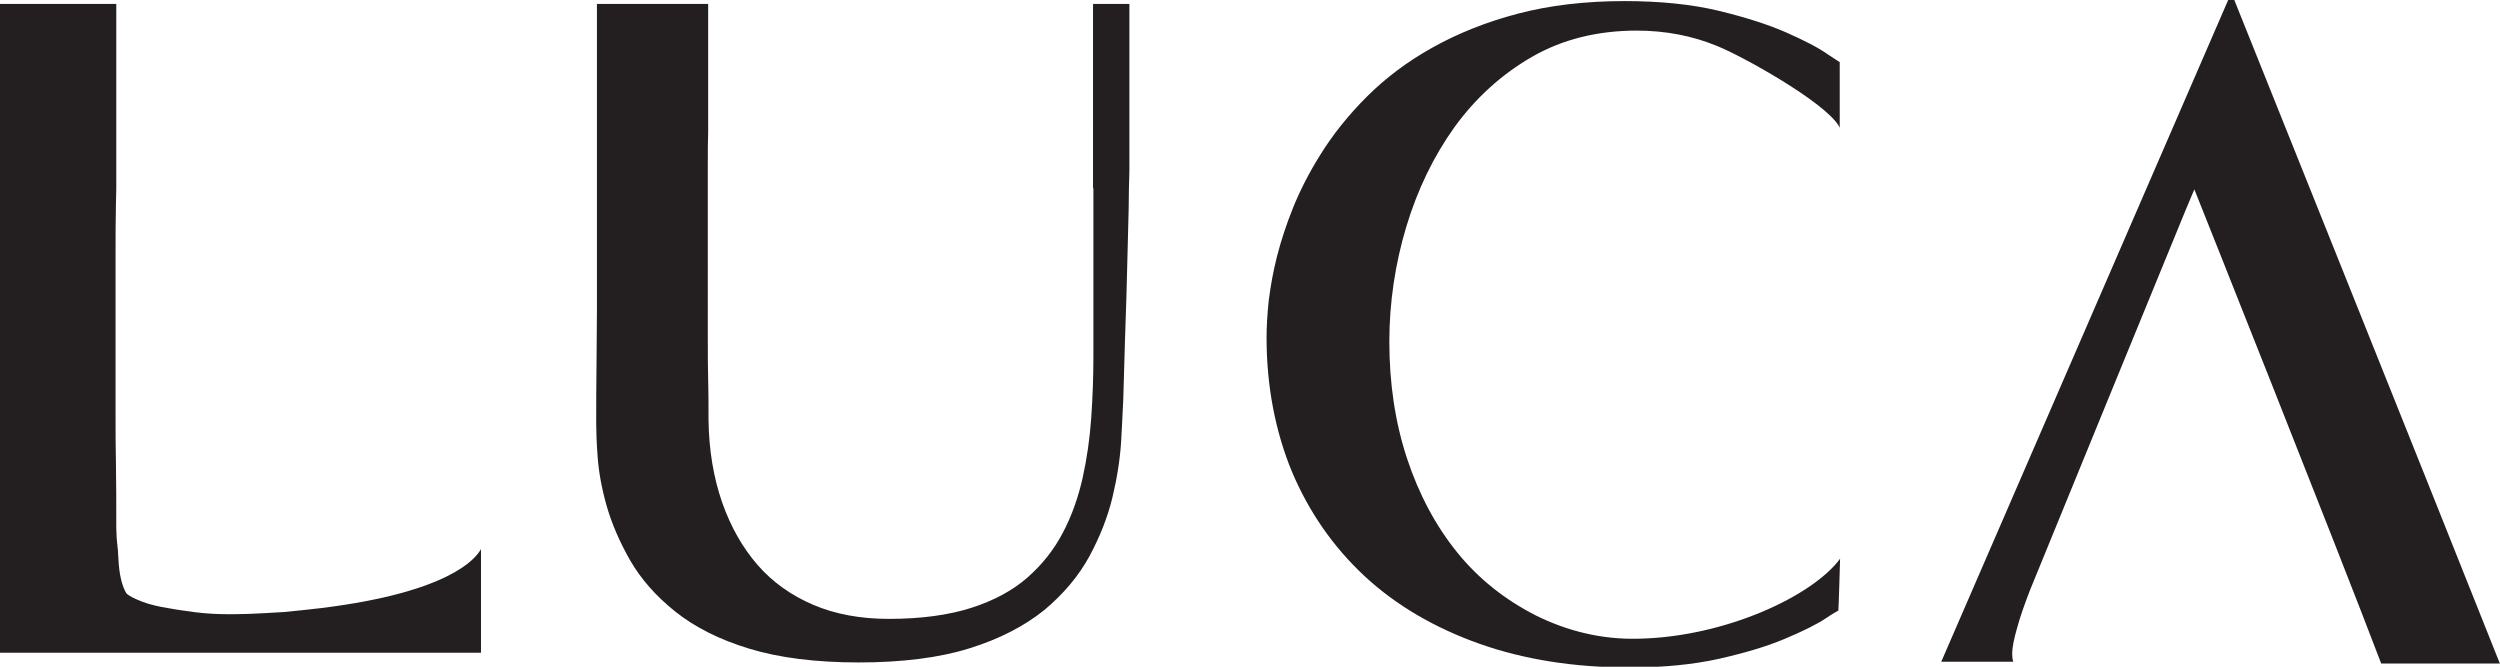
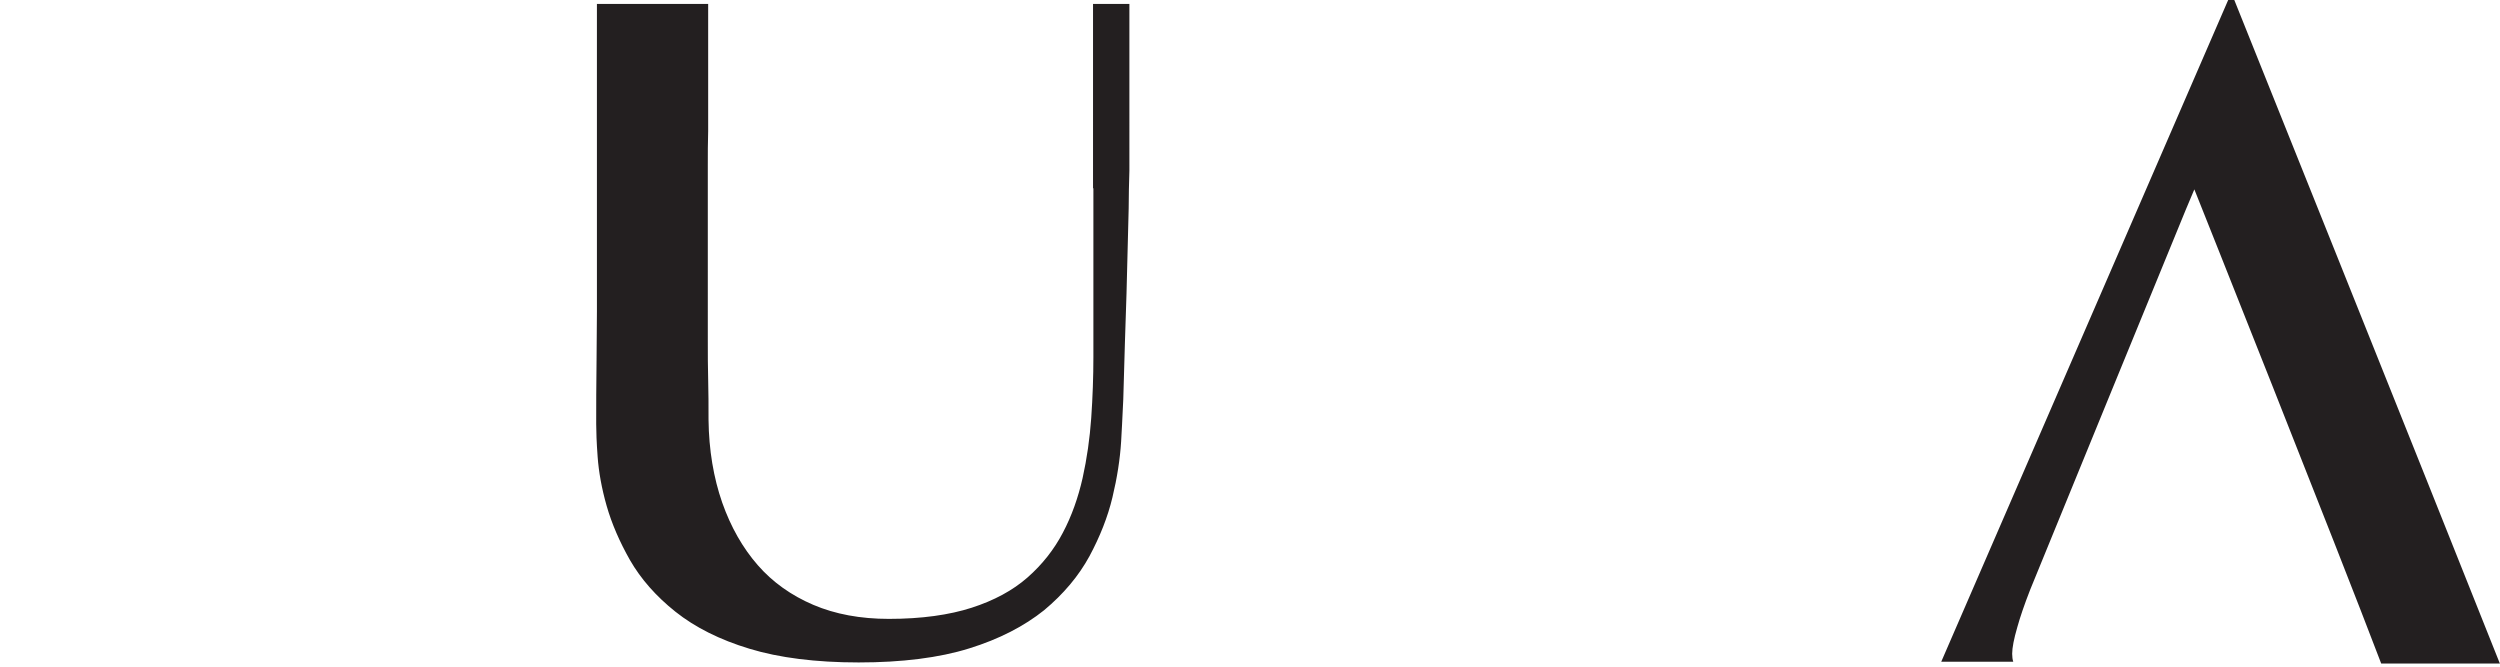
<svg xmlns="http://www.w3.org/2000/svg" version="1.1" id="Capa_1" x="0px" y="0px" viewBox="0 0 694.4 185.2" style="enable-background:new 0 0 694.4 185.2;" xml:space="preserve">
  <style type="text/css">
	.st0{fill:#231F20;}
</style>
-   <path class="st0" d="M507.7,15.1c-2.7-1.9-6.6-3.9-11.6-6.1c-5-2.2-11.3-4.2-18.7-6c-7.5-1.8-16.3-2.7-26.2-2.7  c-10.9,0-20.9,1.2-29.6,3.5c-8.8,2.3-16.7,5.5-23.7,9.4c-7,3.9-13.1,8.5-18.3,13.7c-5.1,5.1-9.5,10.6-13,16.3  c-3,4.8-5.5,9.7-7.4,14.4c-1.9,4.7-3.4,9.3-4.5,13.6c-1.1,4.3-1.8,8.4-2.3,12.3c-0.4,3.8-0.6,7.2-0.6,10.3c0,13.4,2.4,25.9,7,37.1  c4.7,11.2,11.5,21,20.2,29.1c8.7,8.1,19.5,14.4,31.9,18.8c12.4,4.4,26.4,6.6,41.8,6.6c9.2,0,17.5-0.8,24.7-2.4  c7.1-1.6,13.2-3.4,18.2-5.5c5-2.1,8.9-4,11.6-5.8c1.9-1.3,2.9-1.8,3.4-2.1c0.1,0.1,0.5-14.4,0.5-14.4c-7.7,10.4-31.9,21.7-55.9,22.2  c-10.4,0.3-20-2.2-28.5-6.4c-8.5-4.3-15.9-10.1-21.9-17.5c-6-7.4-10.7-16.2-14-26.2c-3.3-10-4.9-20.9-4.9-32.4  c0-10.8,1.6-21.6,4.7-31.9c3.1-10.3,7.6-19.6,13.4-27.7c5.8-8,13-14.6,21.5-19.5c8.5-4.9,18.3-7.3,29.1-7.3c7.9,0,15.4,1.4,22.4,4.3  c7,2.8,29.6,15.4,33.7,22.1c0.1,0.2,0.2,0.4,0.3,0.6V17.1c0,0-0.1,0.1-0.1,0.1C510.4,16.9,509.5,16.3,507.7,15.1" />
  <path class="st0" d="M303.7,52.3c0,1.8,0,3.6,0,5.3v41.6c0,5.4-0.2,11.1-0.6,16.9c-0.4,5.7-1.2,11.3-2.4,16.7  c-1.2,5.3-3,10.5-5.5,15.2c-2.4,4.6-5.7,8.8-9.8,12.4c-4.1,3.6-9.3,6.4-15.5,8.4c-6.2,2-13.9,3.1-23,3.1c-7.9,0-14.9-1.3-21-3.9  c-6.1-2.6-11.3-6.3-15.4-11c-4.2-4.8-7.5-10.6-9.9-17.4c-2.4-6.9-3.7-14.6-3.8-23c0-3.9,0-7.6-0.1-11.2c-0.1-3.4-0.1-7-0.1-10.8  V45.9c0-3.2,0-6.3,0.1-9.5c0-0.5,0-1,0-1.5V1.1h-30.9v30.7c0,0.7,0,1.4,0,2.2v41.4c0,3.9,0,7.6,0,11.2v0c0,4.6-0.1,9.1-0.1,13.3  c-0.1,7.1-0.1,13.1-0.1,17.9c0,2,0.1,5,0.4,9.1c0.3,4.1,1.1,8.7,2.5,13.6c1.4,4.9,3.6,10,6.5,15.1c3,5.2,7.2,10,12.6,14.3  c5.4,4.3,12.3,7.8,20.6,10.3c8.2,2.5,18.4,3.8,30.3,3.8c12,0,22.4-1.3,30.7-3.9c8.4-2.6,15.3-6.2,20.8-10.6c5.4-4.5,9.6-9.5,12.6-15  c2.9-5.4,5.1-10.9,6.4-16.4c1.3-5.4,2.1-10.6,2.4-15.4c0,0,0.5-8.9,0.6-11.8c0.3-10.9,0.6-20.7,0.9-29.4c0.2-8.6,0.4-16.5,0.6-23.6  c0-3.5,0.1-7,0.2-10.5V1.1h-10.1V52.3z" />
  <path class="st0" d="M694.4,184.4C673.3,131.3,620.6,0,620.6,0h-1.7l-79.7,183.8h20c-0.2-0.6-0.3-1.4-0.3-2.2c0-1.7,0.5-4.2,1.4-7.3  h0l0,0c0.8-2.9,2-6.4,3.6-10.5c2.3-5.7,41.3-100.9,43.2-105.5c0.9-2.1,1.7-4,2.4-5.7c0.7,1.7,39.9,100.1,51.9,131.7H694.4z" />
-   <path class="st0" d="M133.6,152.5c-1.4,2.6-8.7,12-44.4,16.4c-3.5,0.4-7,0.8-10.4,1.1c-3.4,0.2-6.6,0.4-9.3,0.5  c-2.7,0.1-4.8,0.1-6.2,0.1c-3.2,0-6.4-0.2-9.5-0.6c-3.2-0.4-6.2-0.9-8.9-1.4c-2.6-0.5-4.9-1.2-6.7-2c-2.1-0.9-2.8-1.5-3.1-1.8  c-1.2-2-2-5.2-2.2-9.4c-0.2-4.8-0.5-3.8-0.6-8.8c0-5.4,0-13.5-0.1-18.1c-0.1-4.3-0.1-8.7-0.1-13.1V70.9c0-5,0-9.8,0.1-14.2l0.1-4.4  V1.1H0v180.2h133.6V152.5z" />
  <g id="XMLID_14_">
</g>
  <g id="XMLID_15_">
</g>
  <g id="XMLID_16_">
</g>
  <g id="XMLID_17_">
</g>
  <g id="XMLID_18_">
</g>
  <g id="XMLID_19_">
</g>
</svg>